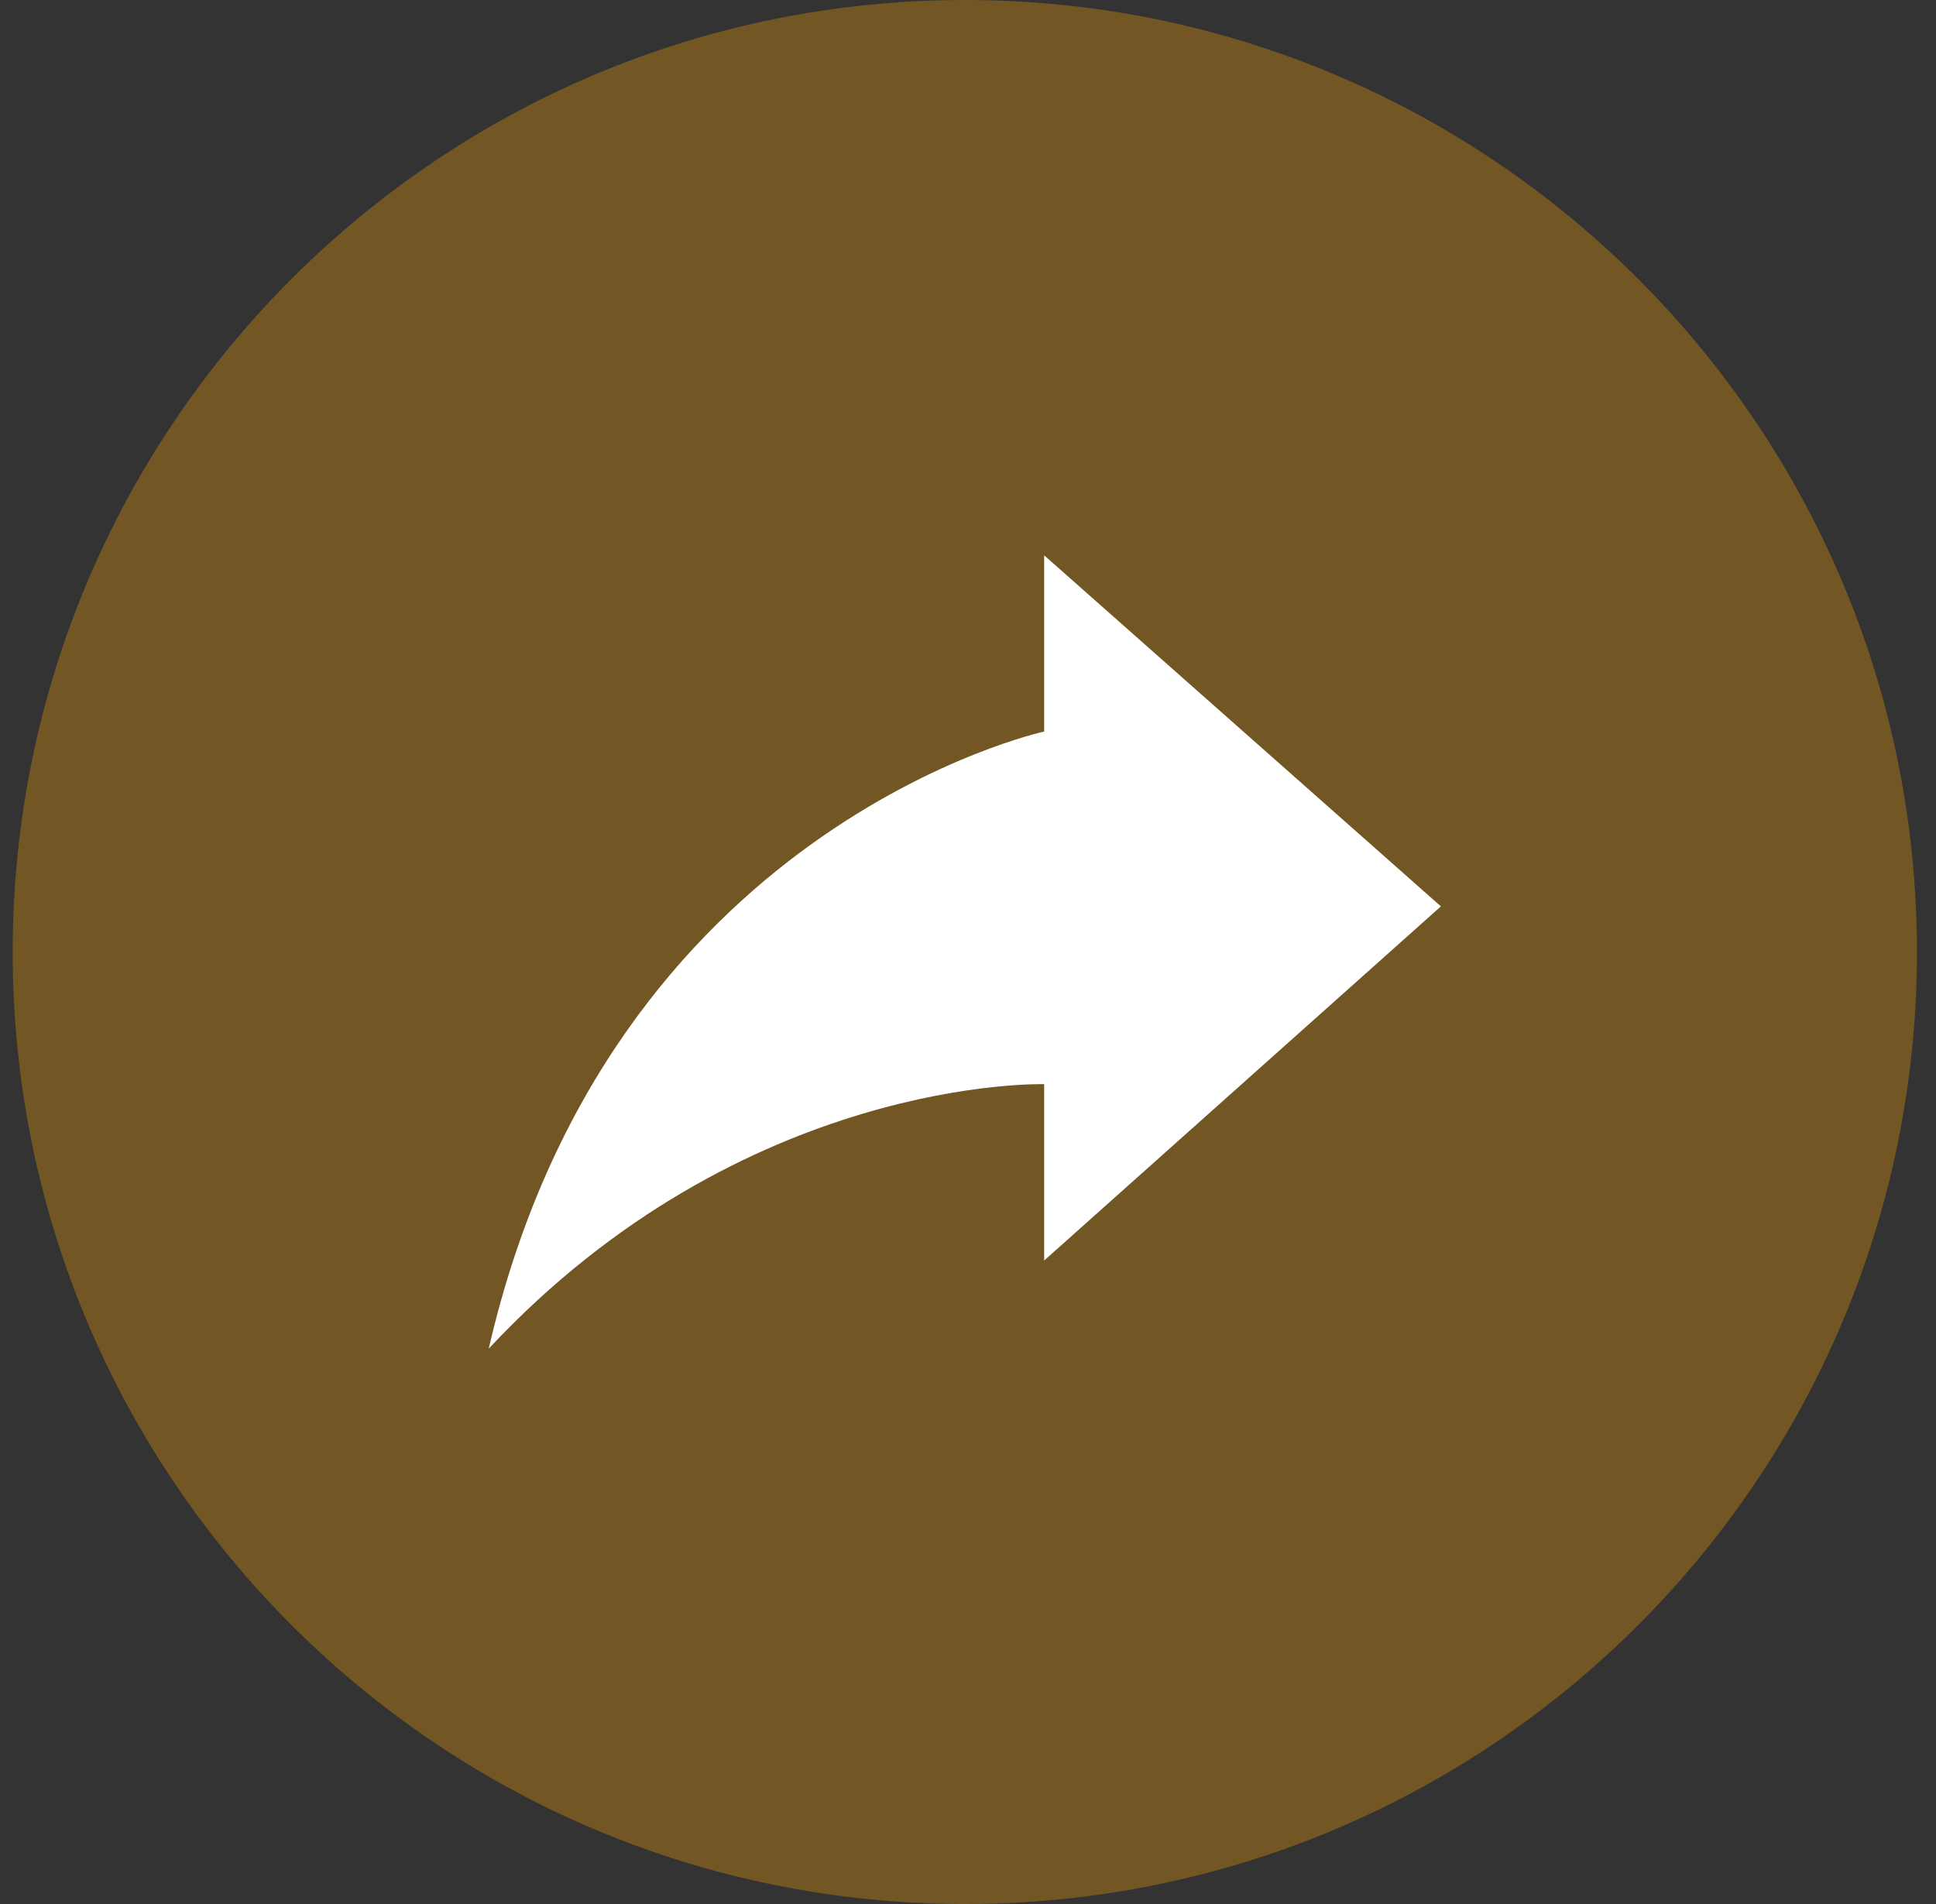
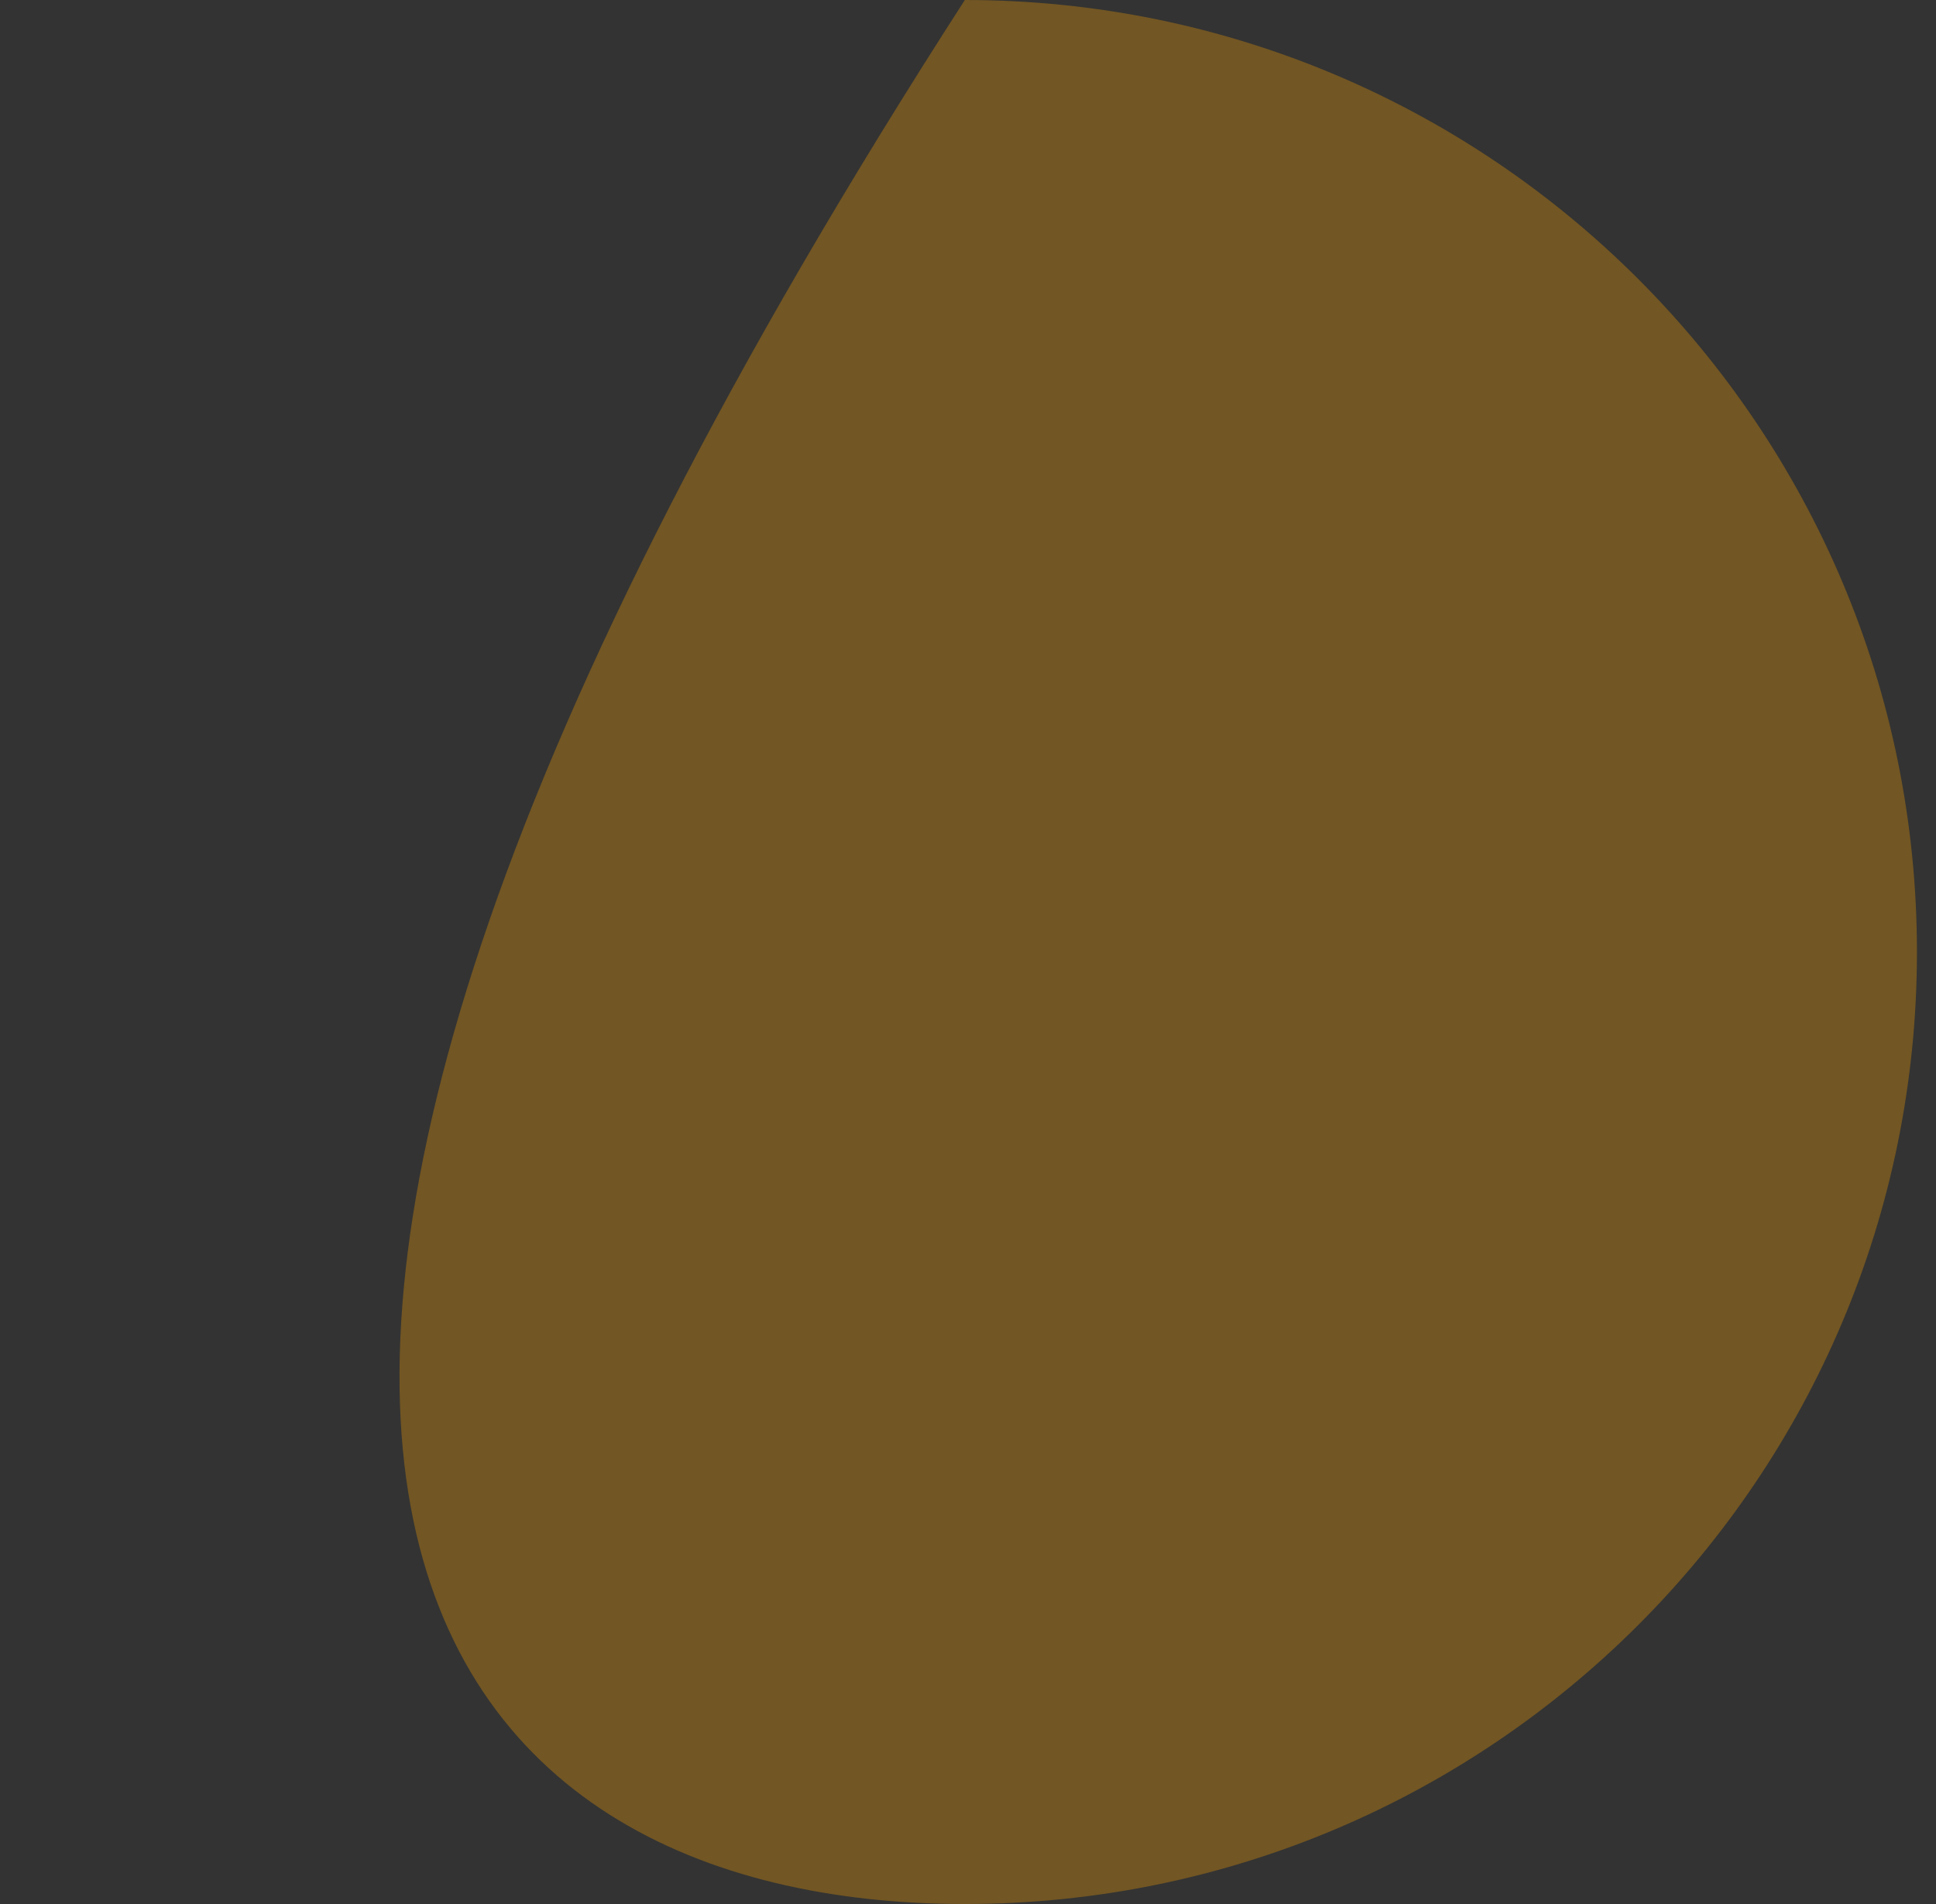
<svg xmlns="http://www.w3.org/2000/svg" width="61px" height="60px" viewBox="0 0 61 60" version="1.1">
  <rect x="0" y="0" width="61" height="60" fill="#333333" stroke="none" />
  <title>icon-share</title>
  <g id="ŠO-Finance" stroke="none" stroke-width="1" fill="none" fill-rule="evenodd">
    <g id="hypotecni-uver-homepage-copy-5" transform="translate(-1075, -719)" fill-rule="nonzero">
      <g id="Group-5" transform="translate(785, 719)">
        <g id="icon-share" transform="translate(290.4, 0)">
-           <path d="M30,0 C13.432,0 0,13.432 0,30 C0,46.568 13.432,60 30,60 C46.568,60 60,46.568 60,30 C60,13.432 46.568,0 30,0 Z" id="Path" fill="#725623" />
-           <path d="M32.5,39.722 L32.5,34.165 C32.5,34.165 23.05,33.88 15,42.498 C18.782,26.03 32.5,23.052 32.5,23.052 L32.5,17.5 L45,28.562 L32.5,39.722 L32.5,39.722 Z" id="Path" fill="#FFFFFF" />
+           <path d="M30,0 C0,46.568 13.432,60 30,60 C46.568,60 60,46.568 60,30 C60,13.432 46.568,0 30,0 Z" id="Path" fill="#725623" />
        </g>
      </g>
    </g>
  </g>
</svg>